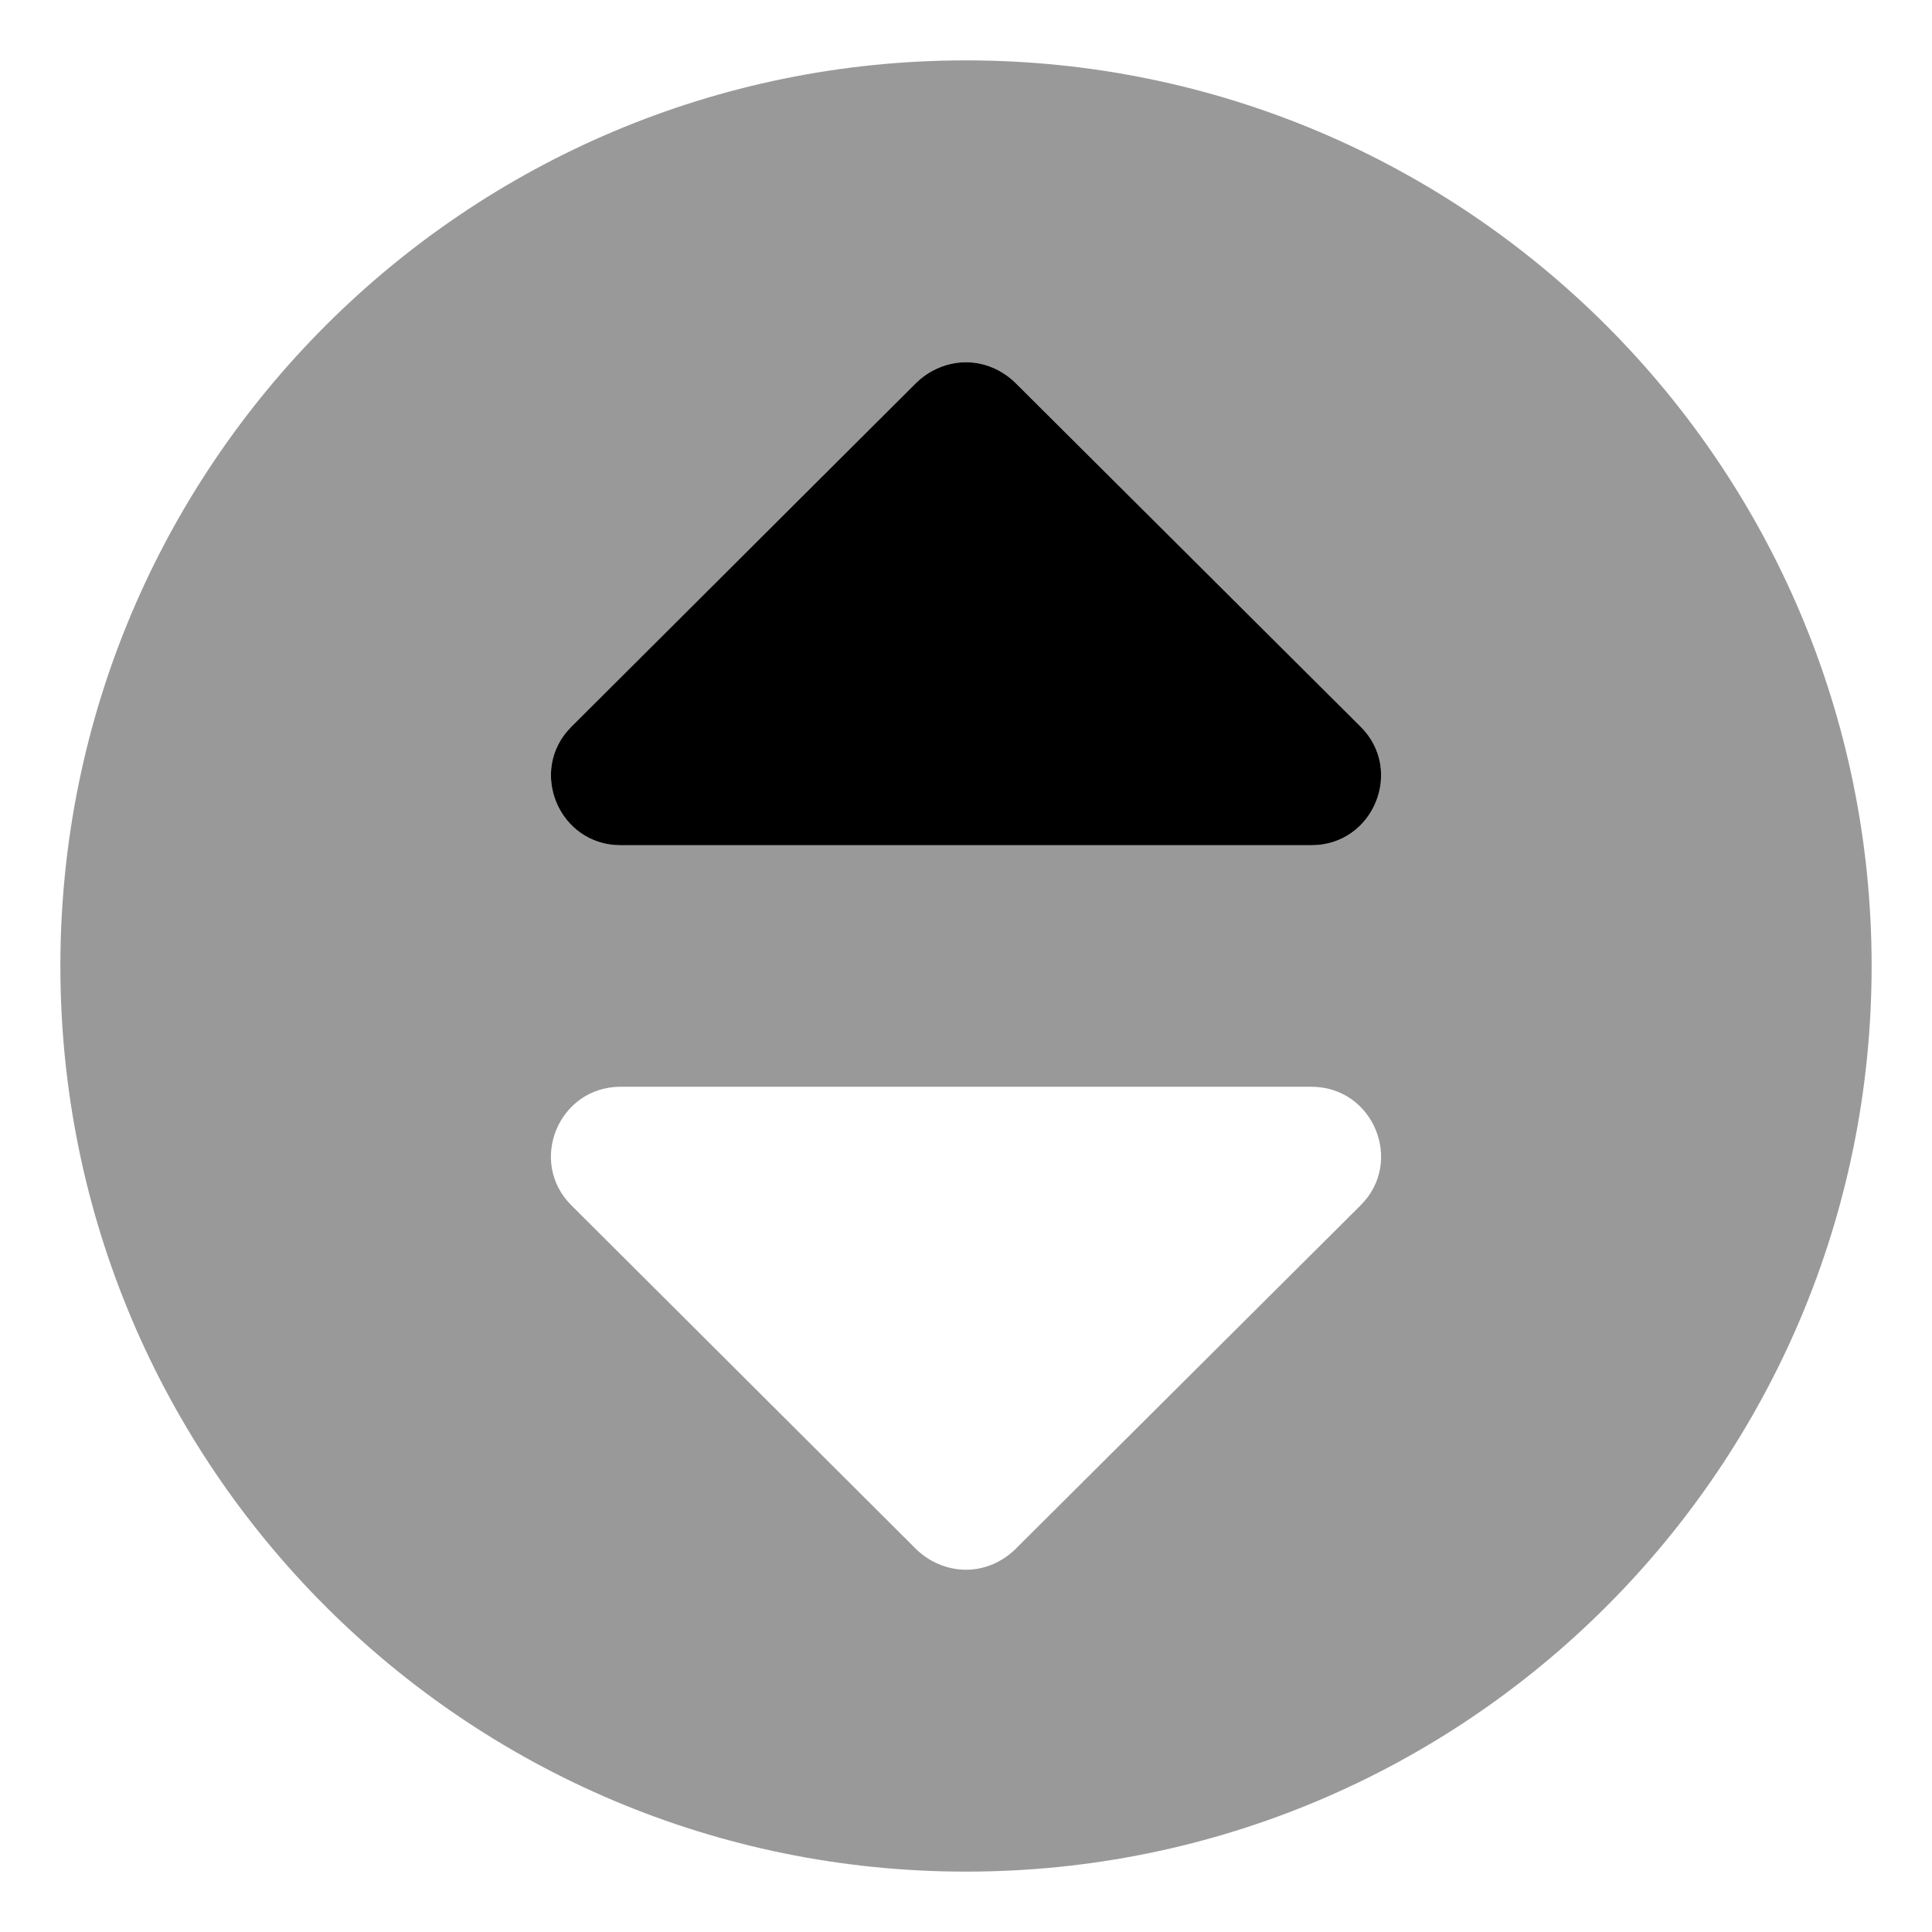
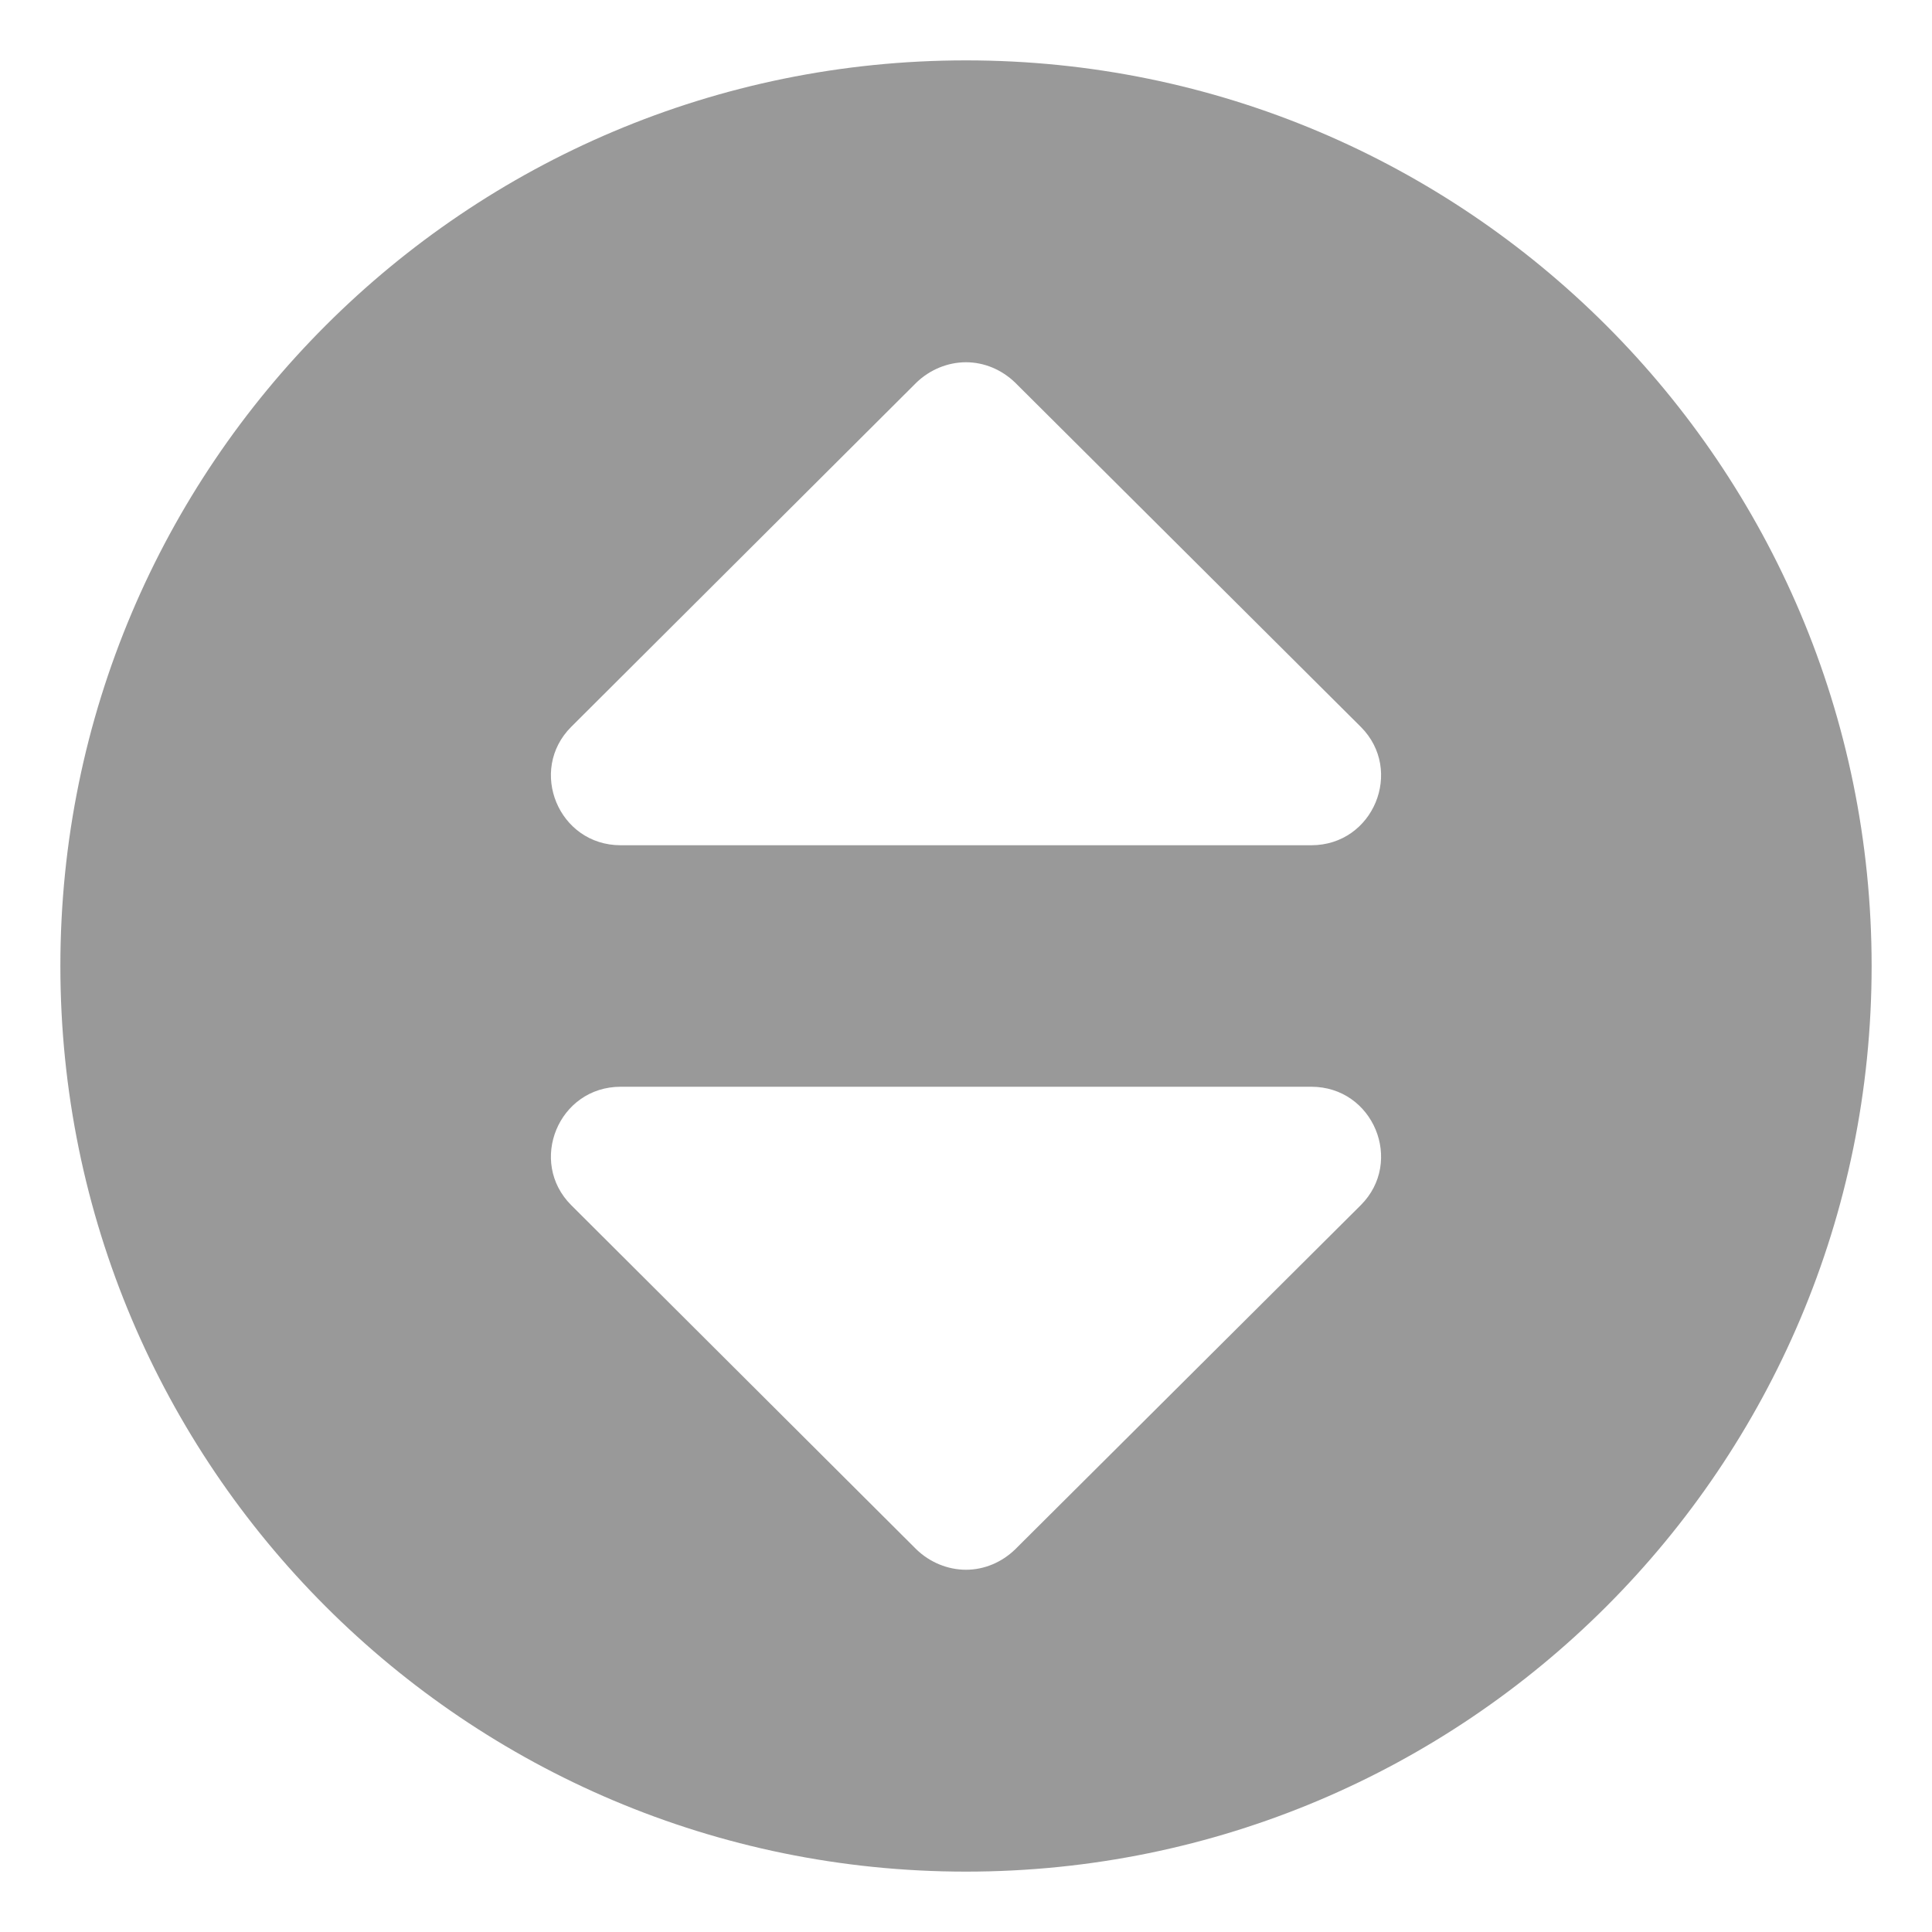
<svg xmlns="http://www.w3.org/2000/svg" viewBox="0 0 512 512">
  <defs>
    <style>.fa-secondary{opacity:.4}</style>
  </defs>
  <path d="M256 16C123.418 16 16 123.42 16 256S123.418 496 256 496C388.58 496 496 388.58 496 256S388.58 16 256 16ZM360.625 319.375L269 410.625C265.5 414 260.875 416 256 416S246.375 414 242.875 410.625L151.375 319.375C139.875 307.875 148 288 164.5 288H347.5C364 288 372.125 307.875 360.625 319.375ZM347.5 224H164.5C148 224 139.875 204.125 151.375 192.625L242.875 101.375C246.375 98 251.125 96 256 96S265.5 98 269 101.375L360.625 192.625C372.125 204.125 364 224 347.5 224Z" class="fa-secondary" />
-   <path d="M347.505 224H164.505C148.005 224 139.88 204.125 151.38 192.625L242.88 101.375C246.38 98 251.13 96 256.005 96S265.505 98 269.005 101.375L360.63 192.625C372.13 204.125 364.005 224 347.505 224Z" class="fa-primary" />
</svg>